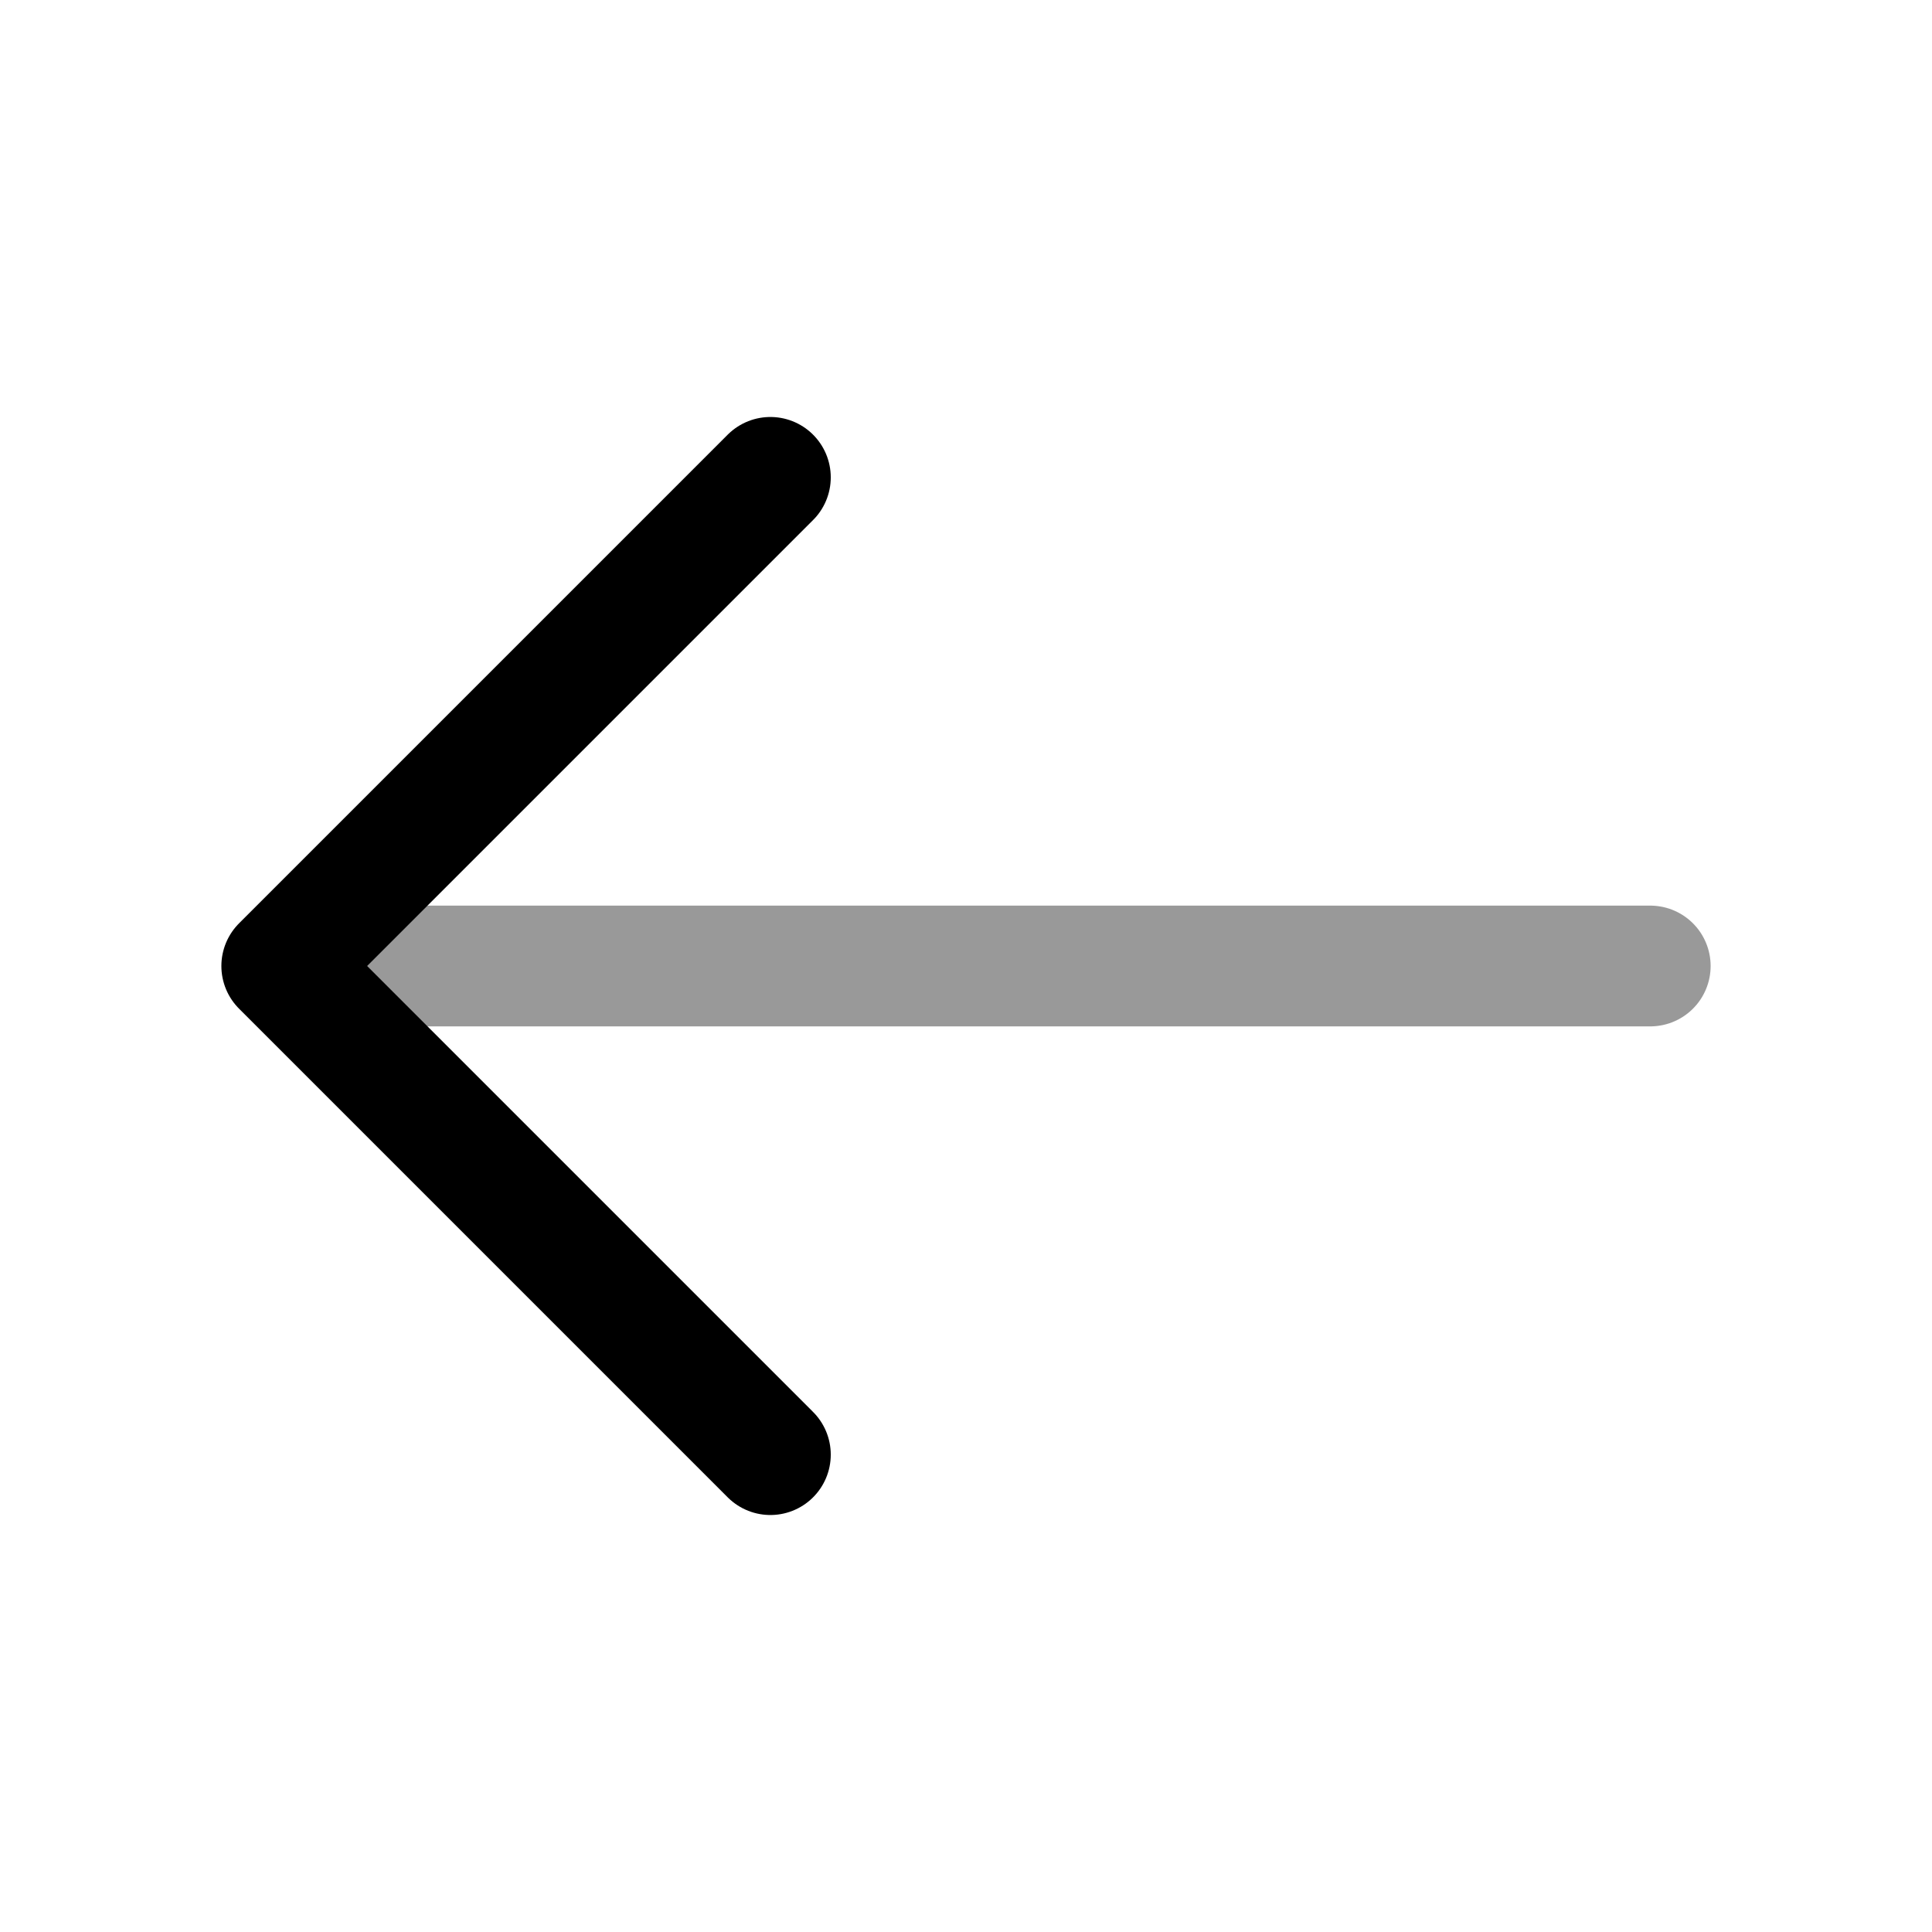
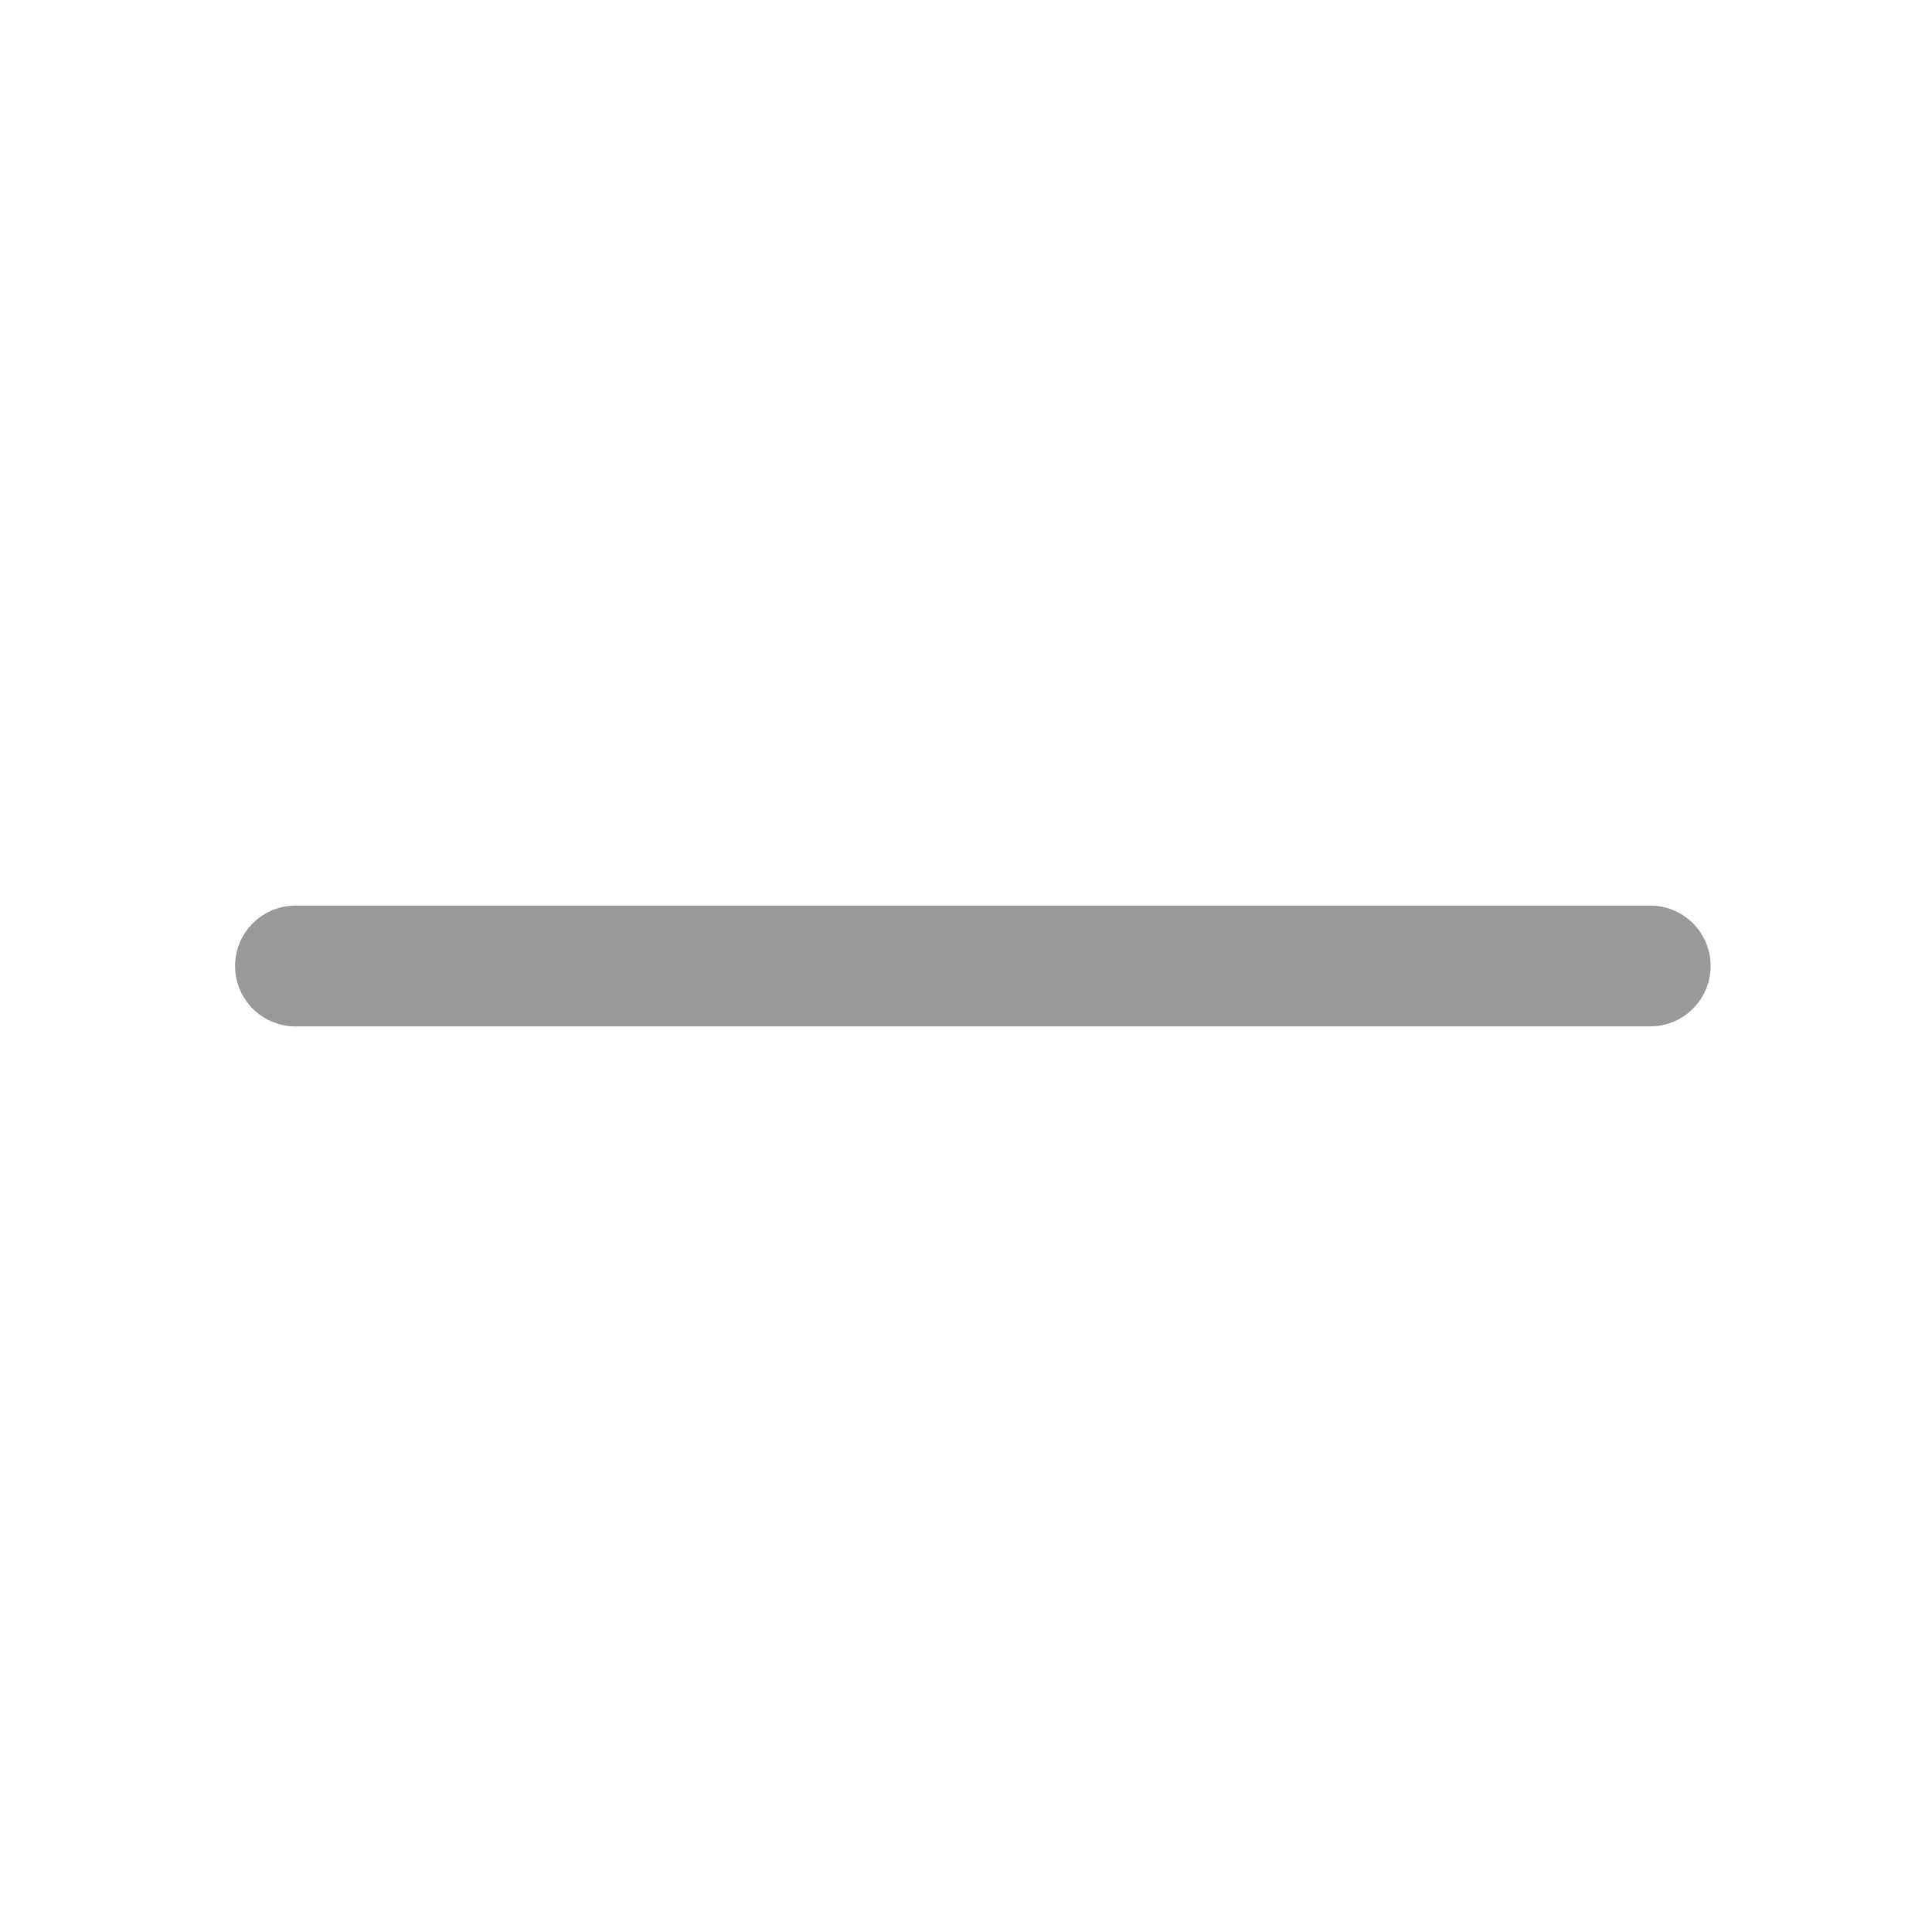
<svg xmlns="http://www.w3.org/2000/svg" fill="none" viewBox="0 0 24 24" stroke="currentColor" aria-hidden="true">
-   <path stroke-linecap="round" stroke-linejoin="round" stroke-miterlimit="10" stroke-width="1.5" d="M9.57 5.93L3.5 12l6.07 6.07" />
  <path stroke-linecap="round" stroke-linejoin="round" stroke-miterlimit="10" stroke-width="1.5" d="M20.5 12H3.67" opacity=".4" />
</svg>